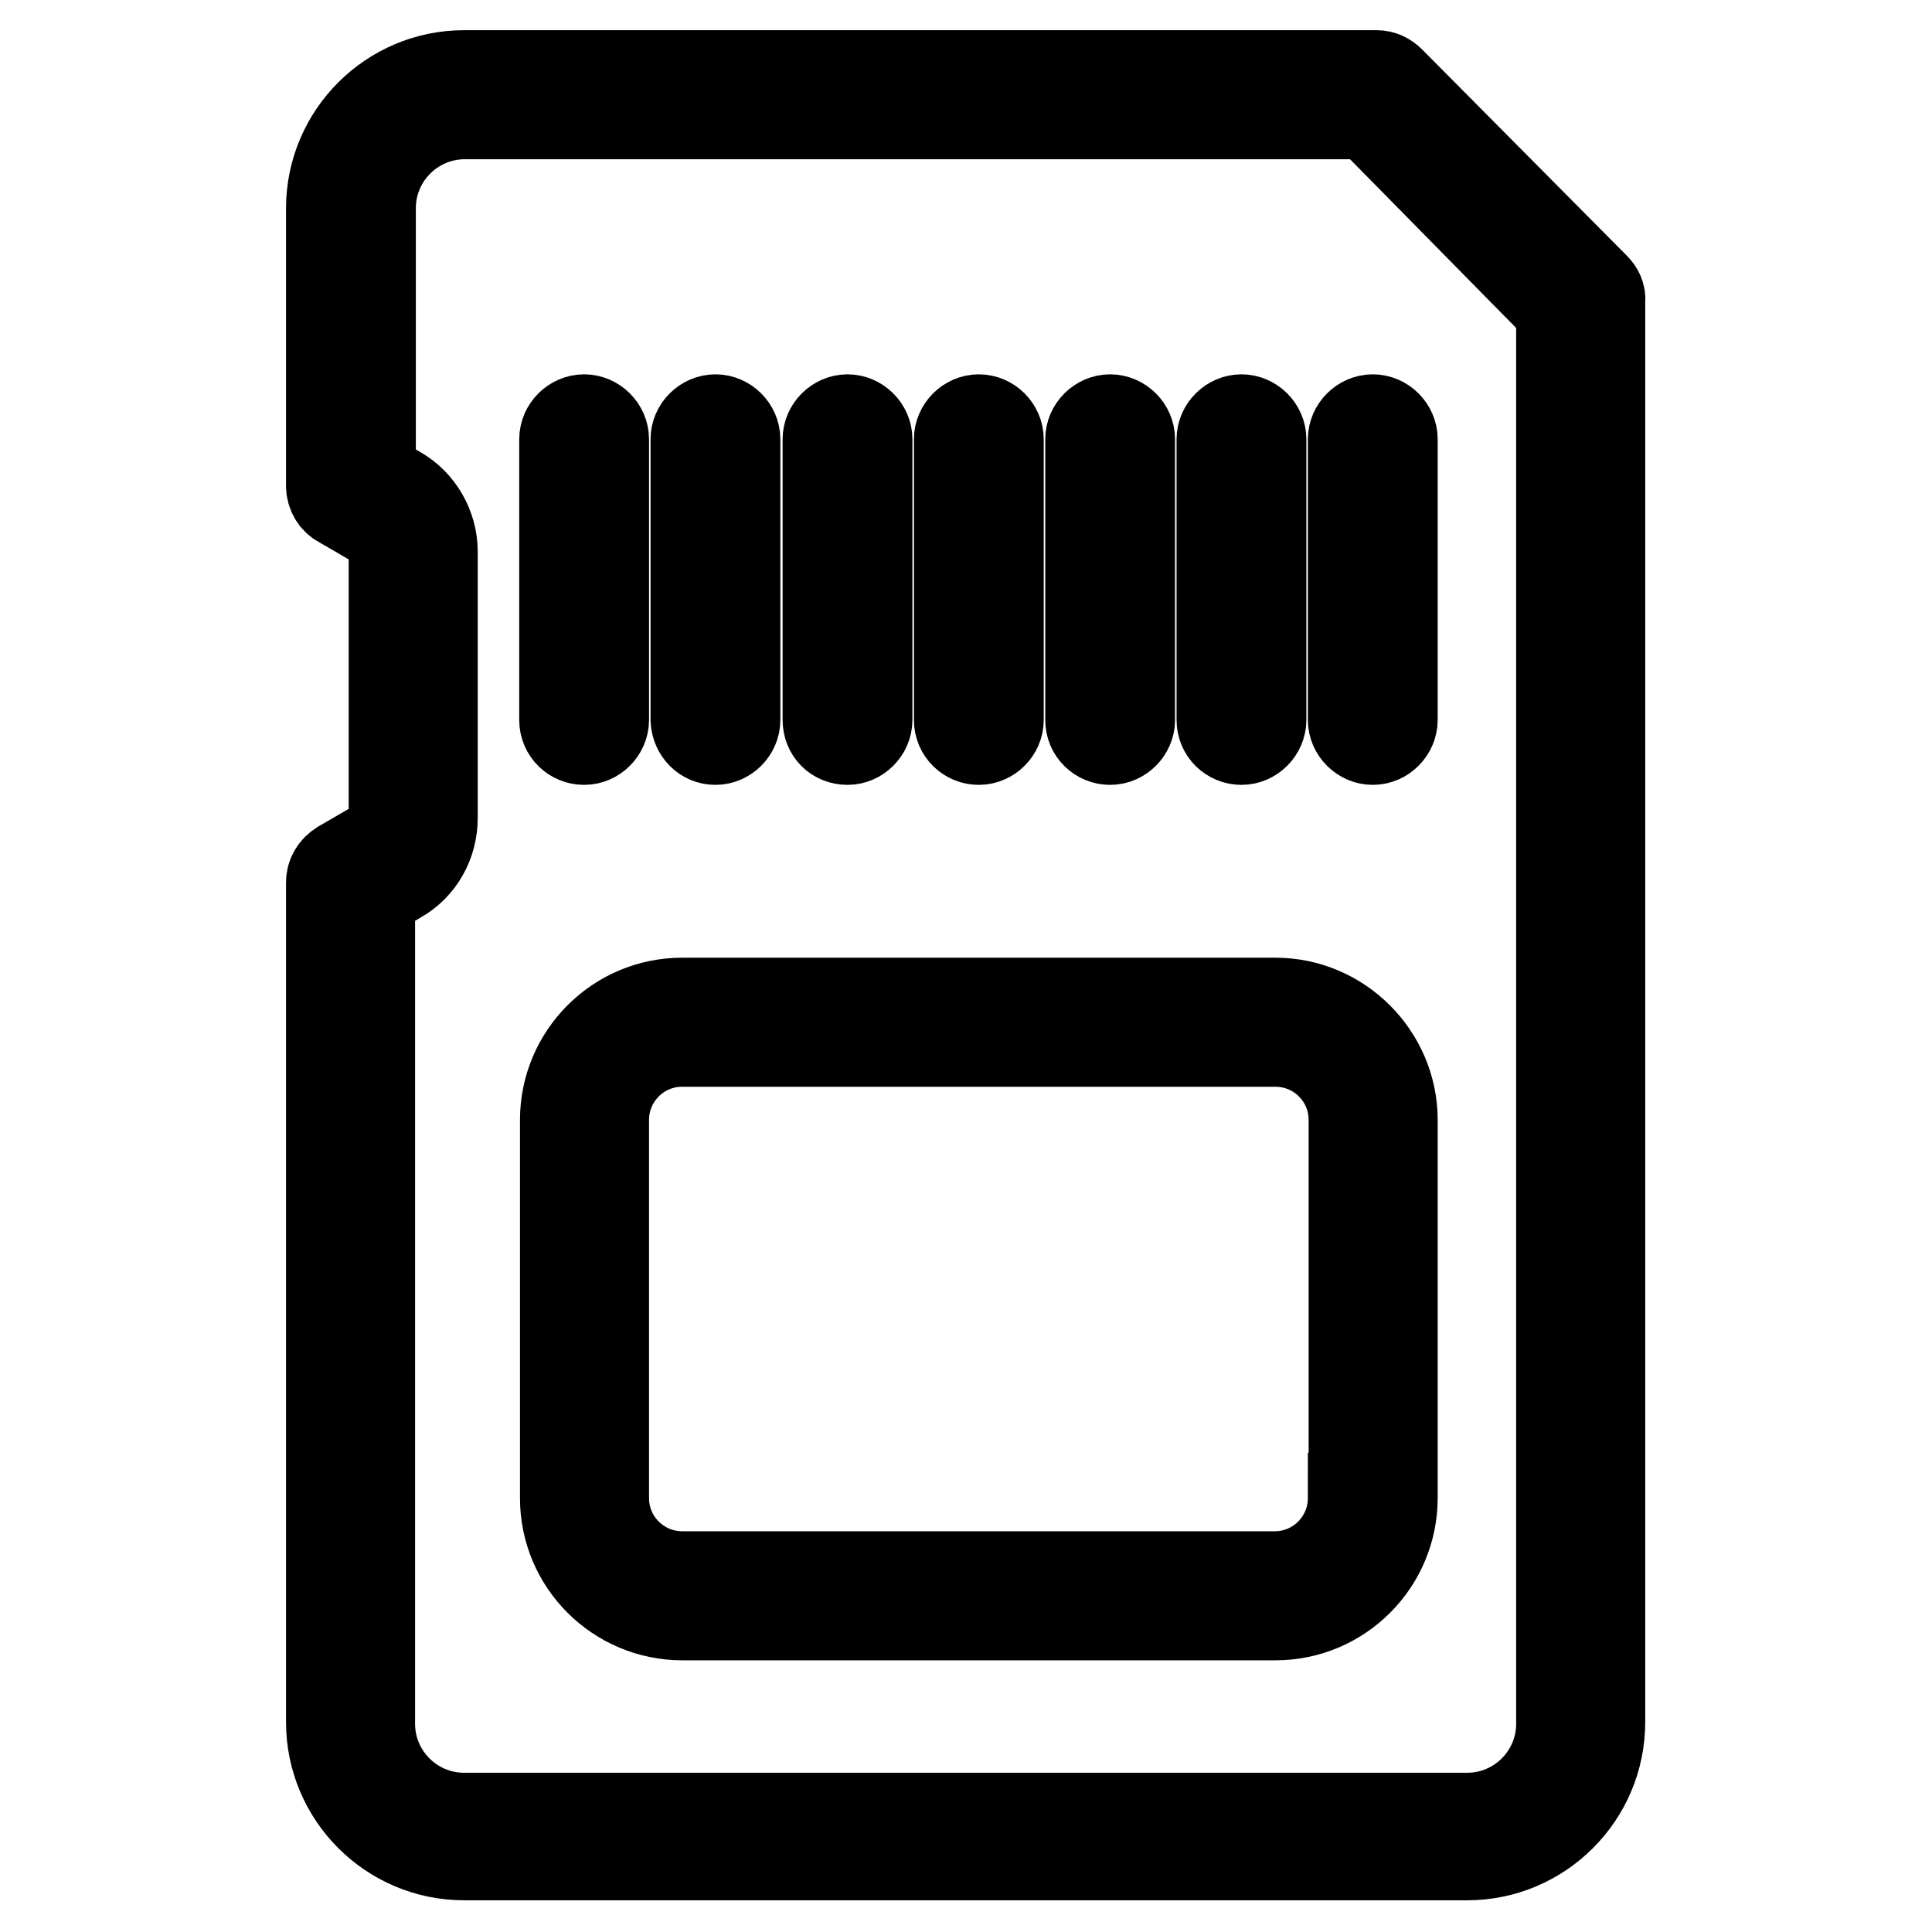
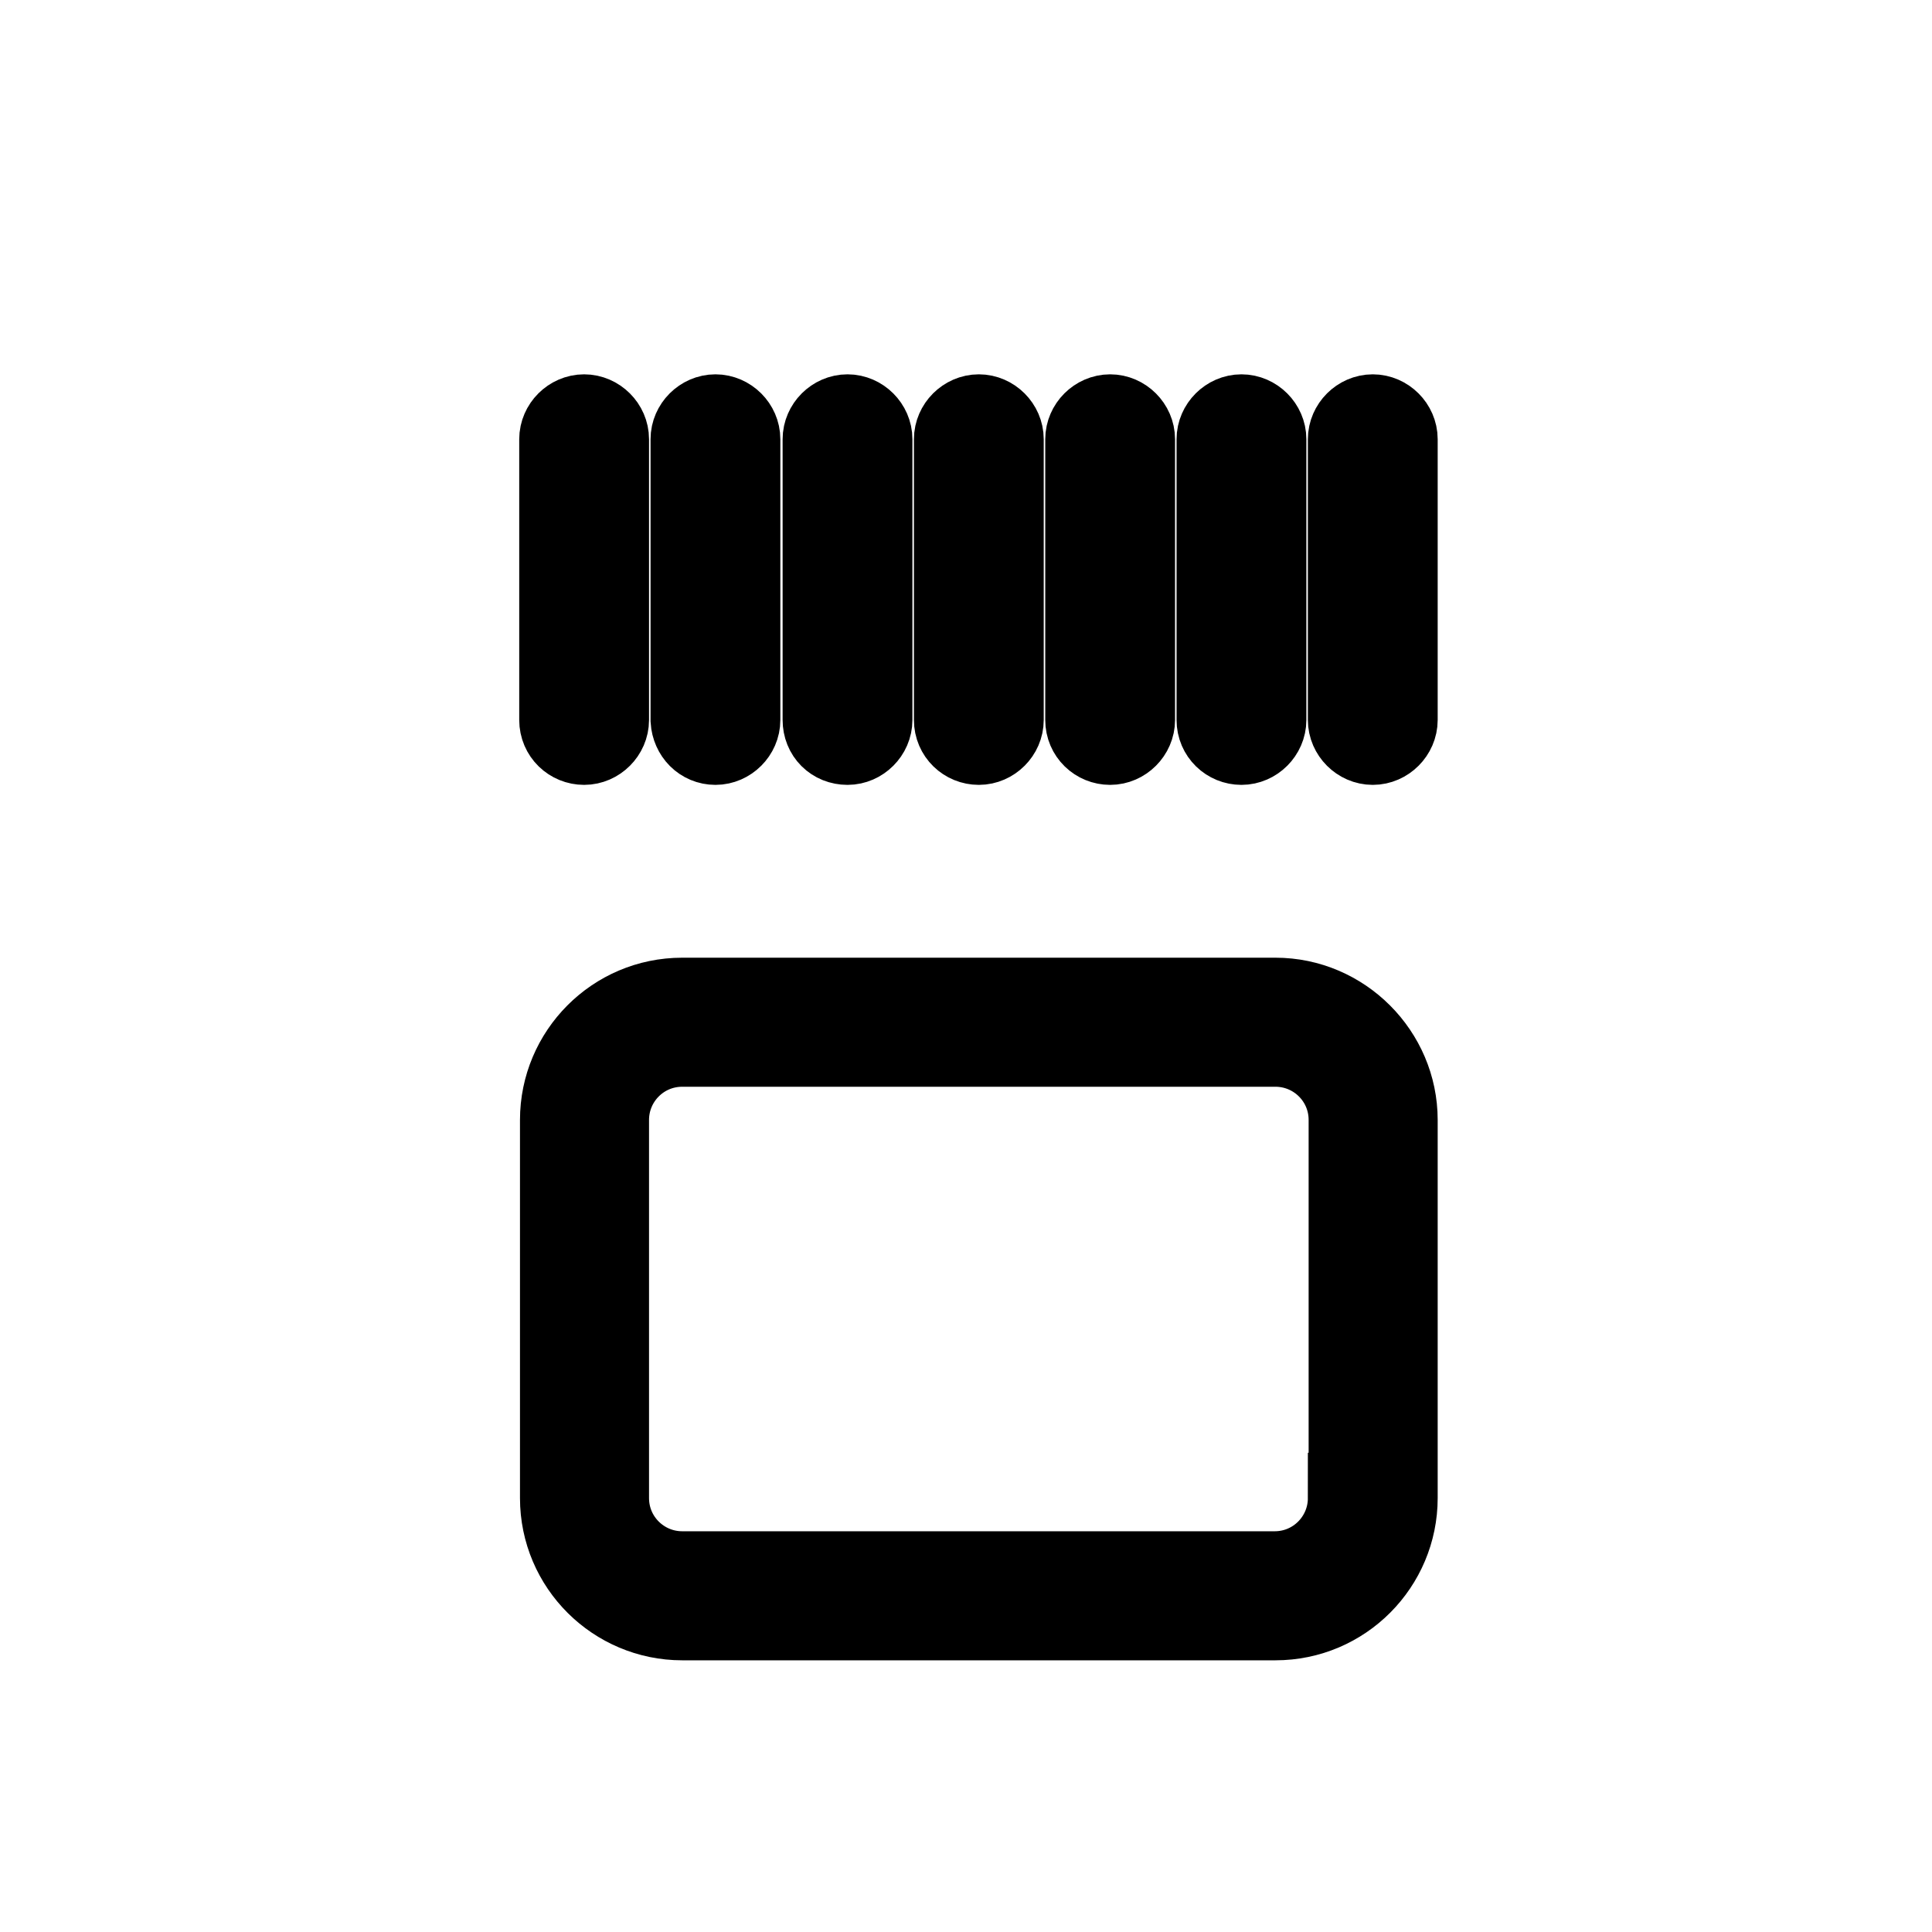
<svg xmlns="http://www.w3.org/2000/svg" version="1.1" x="0px" y="0px" viewBox="0 0 256 256" enable-background="new 0 0 256 256" xml:space="preserve">
  <g>
-     <path stroke-width="12" fill-opacity="0" stroke="#000000" d="M211.3,38.1l-27.1-27.3c-0.5-0.5-1.1-0.8-1.8-0.8H61.5c-9.7,0-17.6,7.9-17.6,17.6v36.8 c0,0.9,0.5,1.8,1.3,2.2l5,2.9c1.3,0.7,2,2.1,2,3.5v35.3c0,1.5-0.8,2.8-2,3.5l-5,2.9c-0.8,0.5-1.3,1.3-1.3,2.2v111.3 c0,9.7,7.9,17.6,17.6,17.6h132.9c9.7,0,17.6-7.9,17.6-17.6V39.9C212.1,39.2,211.8,38.6,211.3,38.1z M206.9,228.4 c0,6.9-5.6,12.5-12.5,12.5H61.5c-6.9,0-12.5-5.6-12.5-12.5V118.6l3.7-2.2c2.9-1.6,4.6-4.7,4.6-8V73.1c0-3.3-1.8-6.4-4.6-8L49.1,63 V27.6c0-6.9,5.6-12.5,12.5-12.5h119.8L206.9,41V228.4L206.9,228.4z" />
    <path stroke-width="12" fill-opacity="0" stroke="#000000" d="M169,132.9H90.4c-8.6,0-15.5,7-15.5,15.5v50.1c0,8.6,7,15.5,15.5,15.5H169c8.6,0,15.5-7,15.5-15.5v-50.1 C184.5,139.9,177.5,132.9,169,132.9z M179.3,198.5c0,5.7-4.6,10.4-10.4,10.4H90.4c-5.7,0-10.4-4.6-10.4-10.4v-50.1 c0-5.7,4.6-10.4,10.4-10.4H169c5.7,0,10.4,4.6,10.4,10.4V198.5z M77.4,98c1.4,0,2.6-1.2,2.6-2.6V58.2c0-1.4-1.2-2.6-2.6-2.6 s-2.6,1.2-2.6,2.6v37.2C74.8,96.9,76,98,77.4,98z M94.8,98c1.4,0,2.6-1.2,2.6-2.6V58.2c0-1.4-1.2-2.6-2.6-2.6s-2.6,1.2-2.6,2.6 v37.2C92.3,96.9,93.4,98,94.8,98z M112.3,98c1.4,0,2.6-1.2,2.6-2.6V58.2c0-1.4-1.2-2.6-2.6-2.6s-2.6,1.2-2.6,2.6v37.2 C109.7,96.9,110.8,98,112.3,98z M129.7,98c1.4,0,2.6-1.2,2.6-2.6V58.2c0-1.4-1.2-2.6-2.6-2.6c-1.4,0-2.6,1.2-2.6,2.6v37.2 C127.1,96.9,128.3,98,129.7,98z M147.1,98c1.4,0,2.6-1.2,2.6-2.6V58.2c0-1.4-1.2-2.6-2.6-2.6c-1.4,0-2.6,1.2-2.6,2.6v37.2 C144.5,96.9,145.7,98,147.1,98z M164.5,98c1.4,0,2.6-1.2,2.6-2.6V58.2c0-1.4-1.2-2.6-2.6-2.6c-1.4,0-2.6,1.2-2.6,2.6v37.2 C161.9,96.9,163.1,98,164.5,98z M179.3,58.2v37.2c0,1.4,1.2,2.6,2.6,2.6s2.6-1.2,2.6-2.6V58.2c0-1.4-1.2-2.6-2.6-2.6 S179.3,56.8,179.3,58.2z" />
  </g>
</svg>